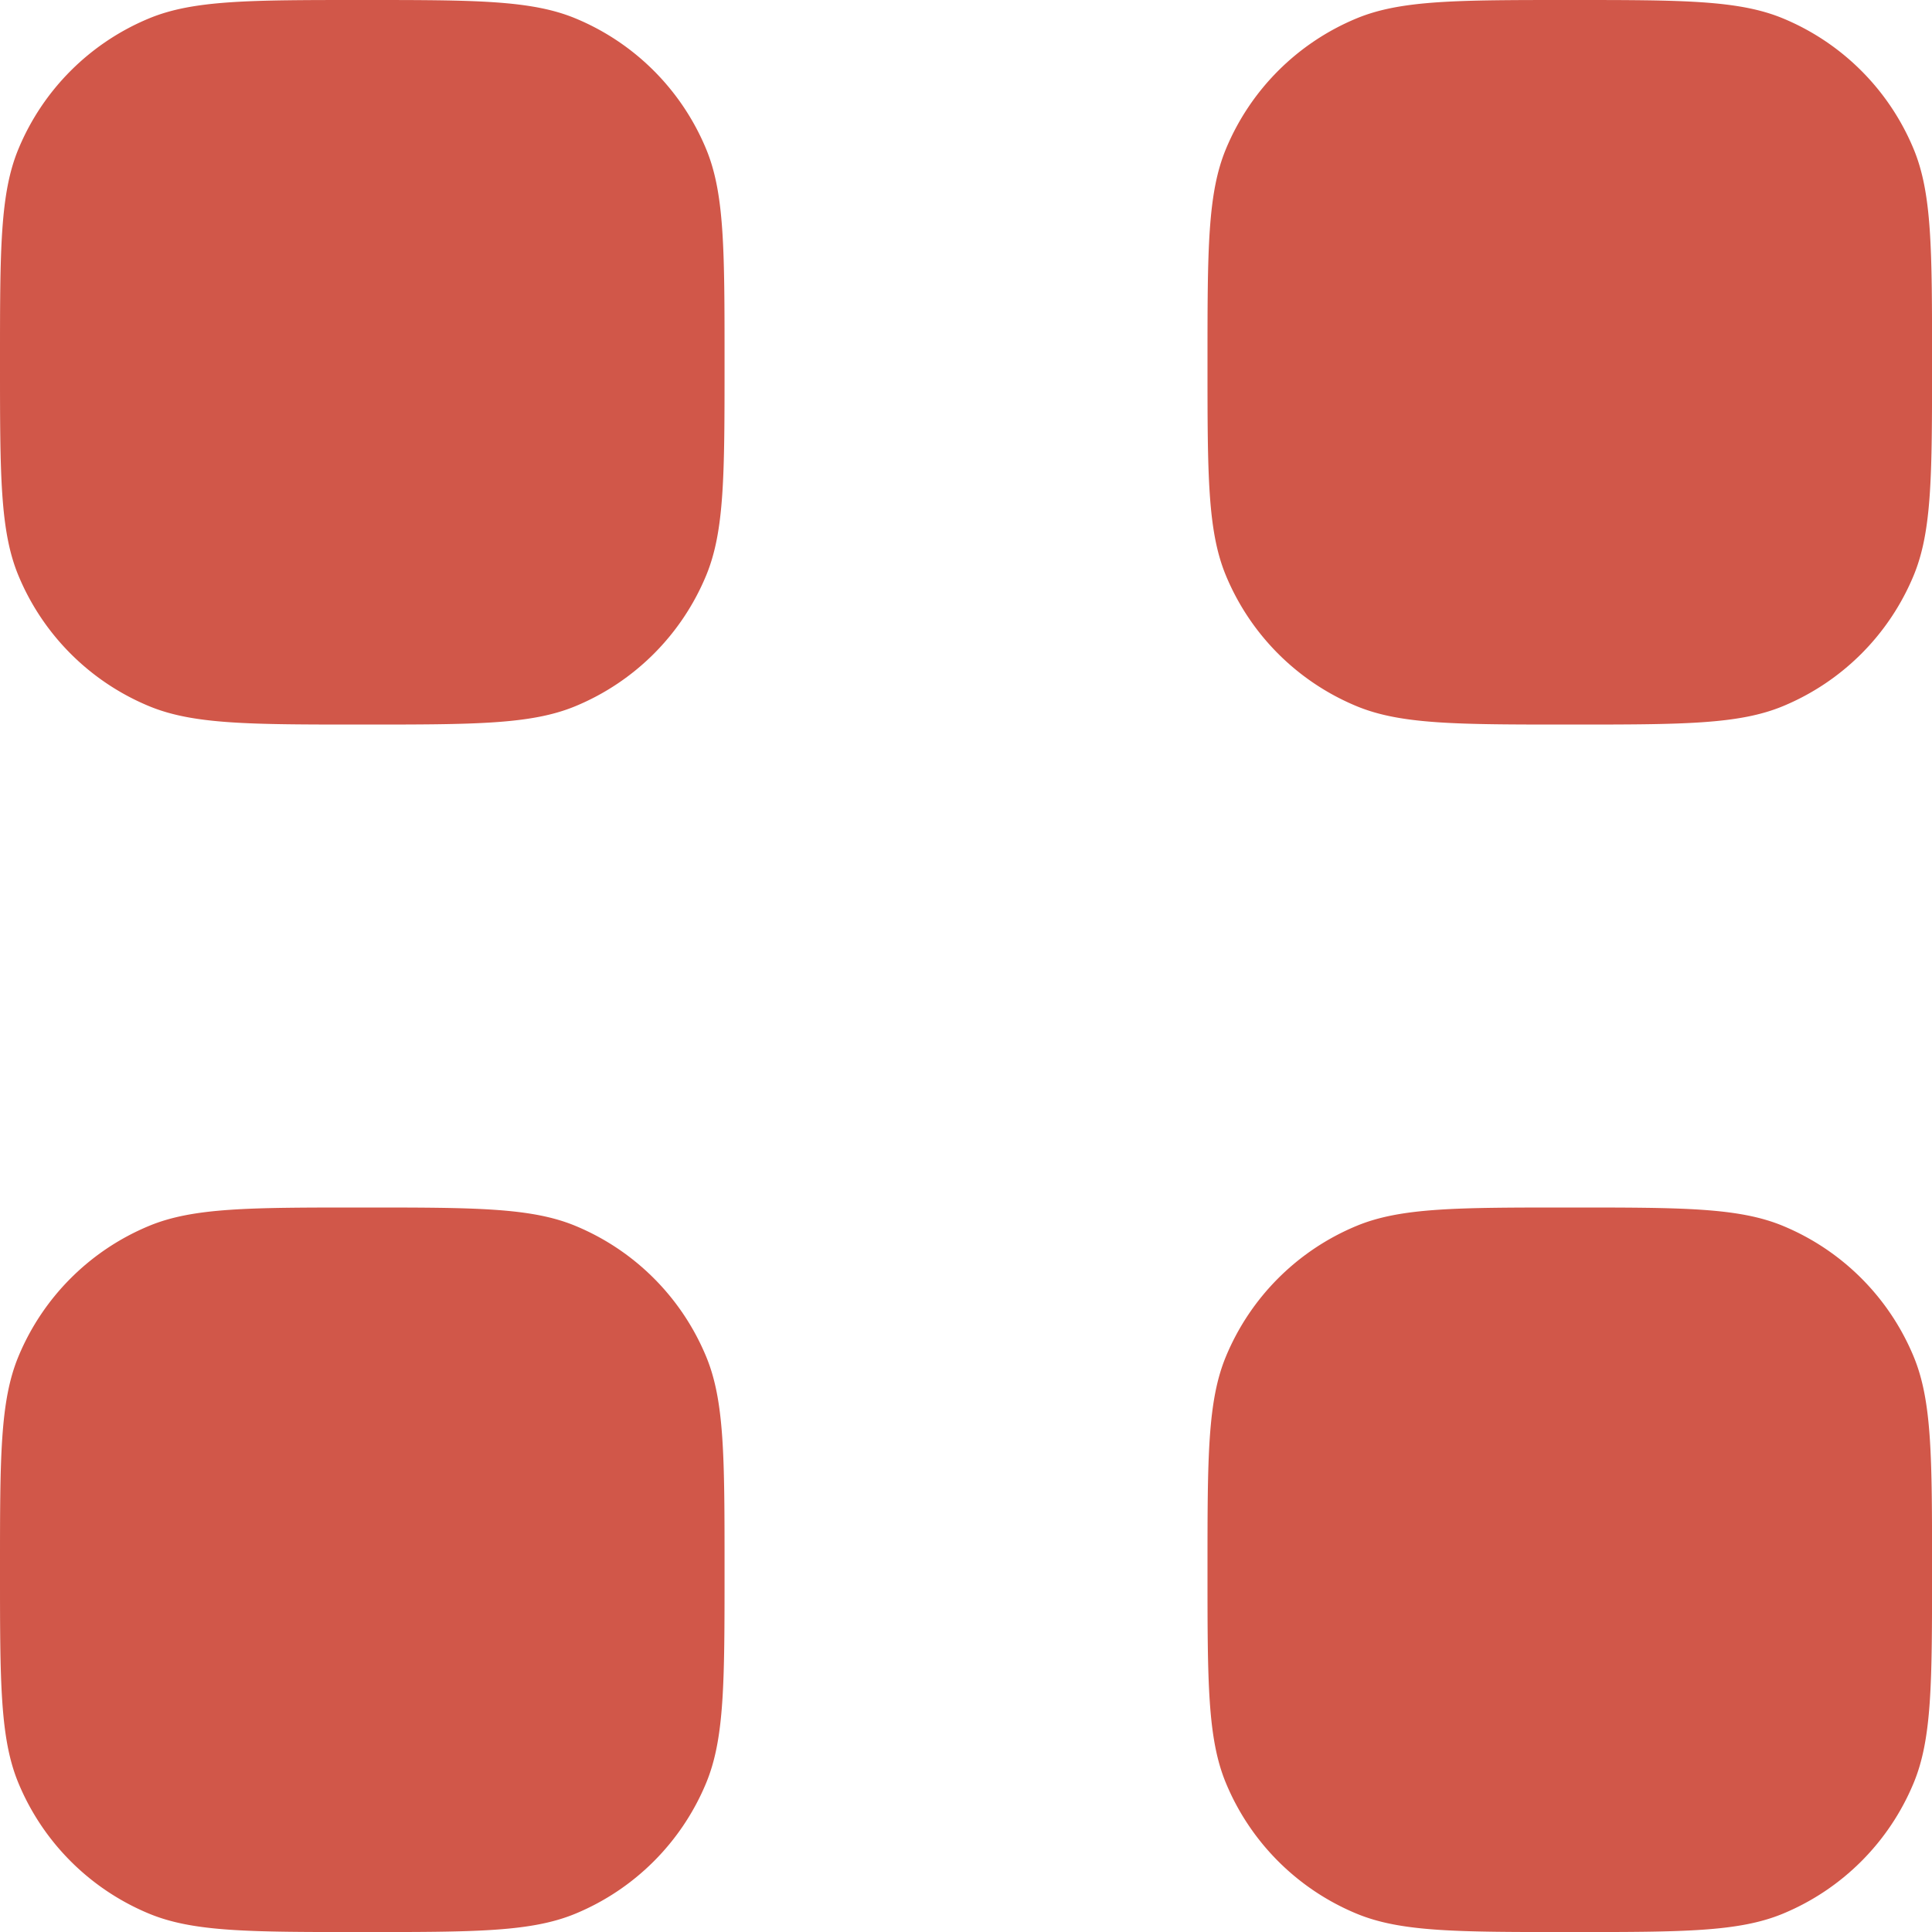
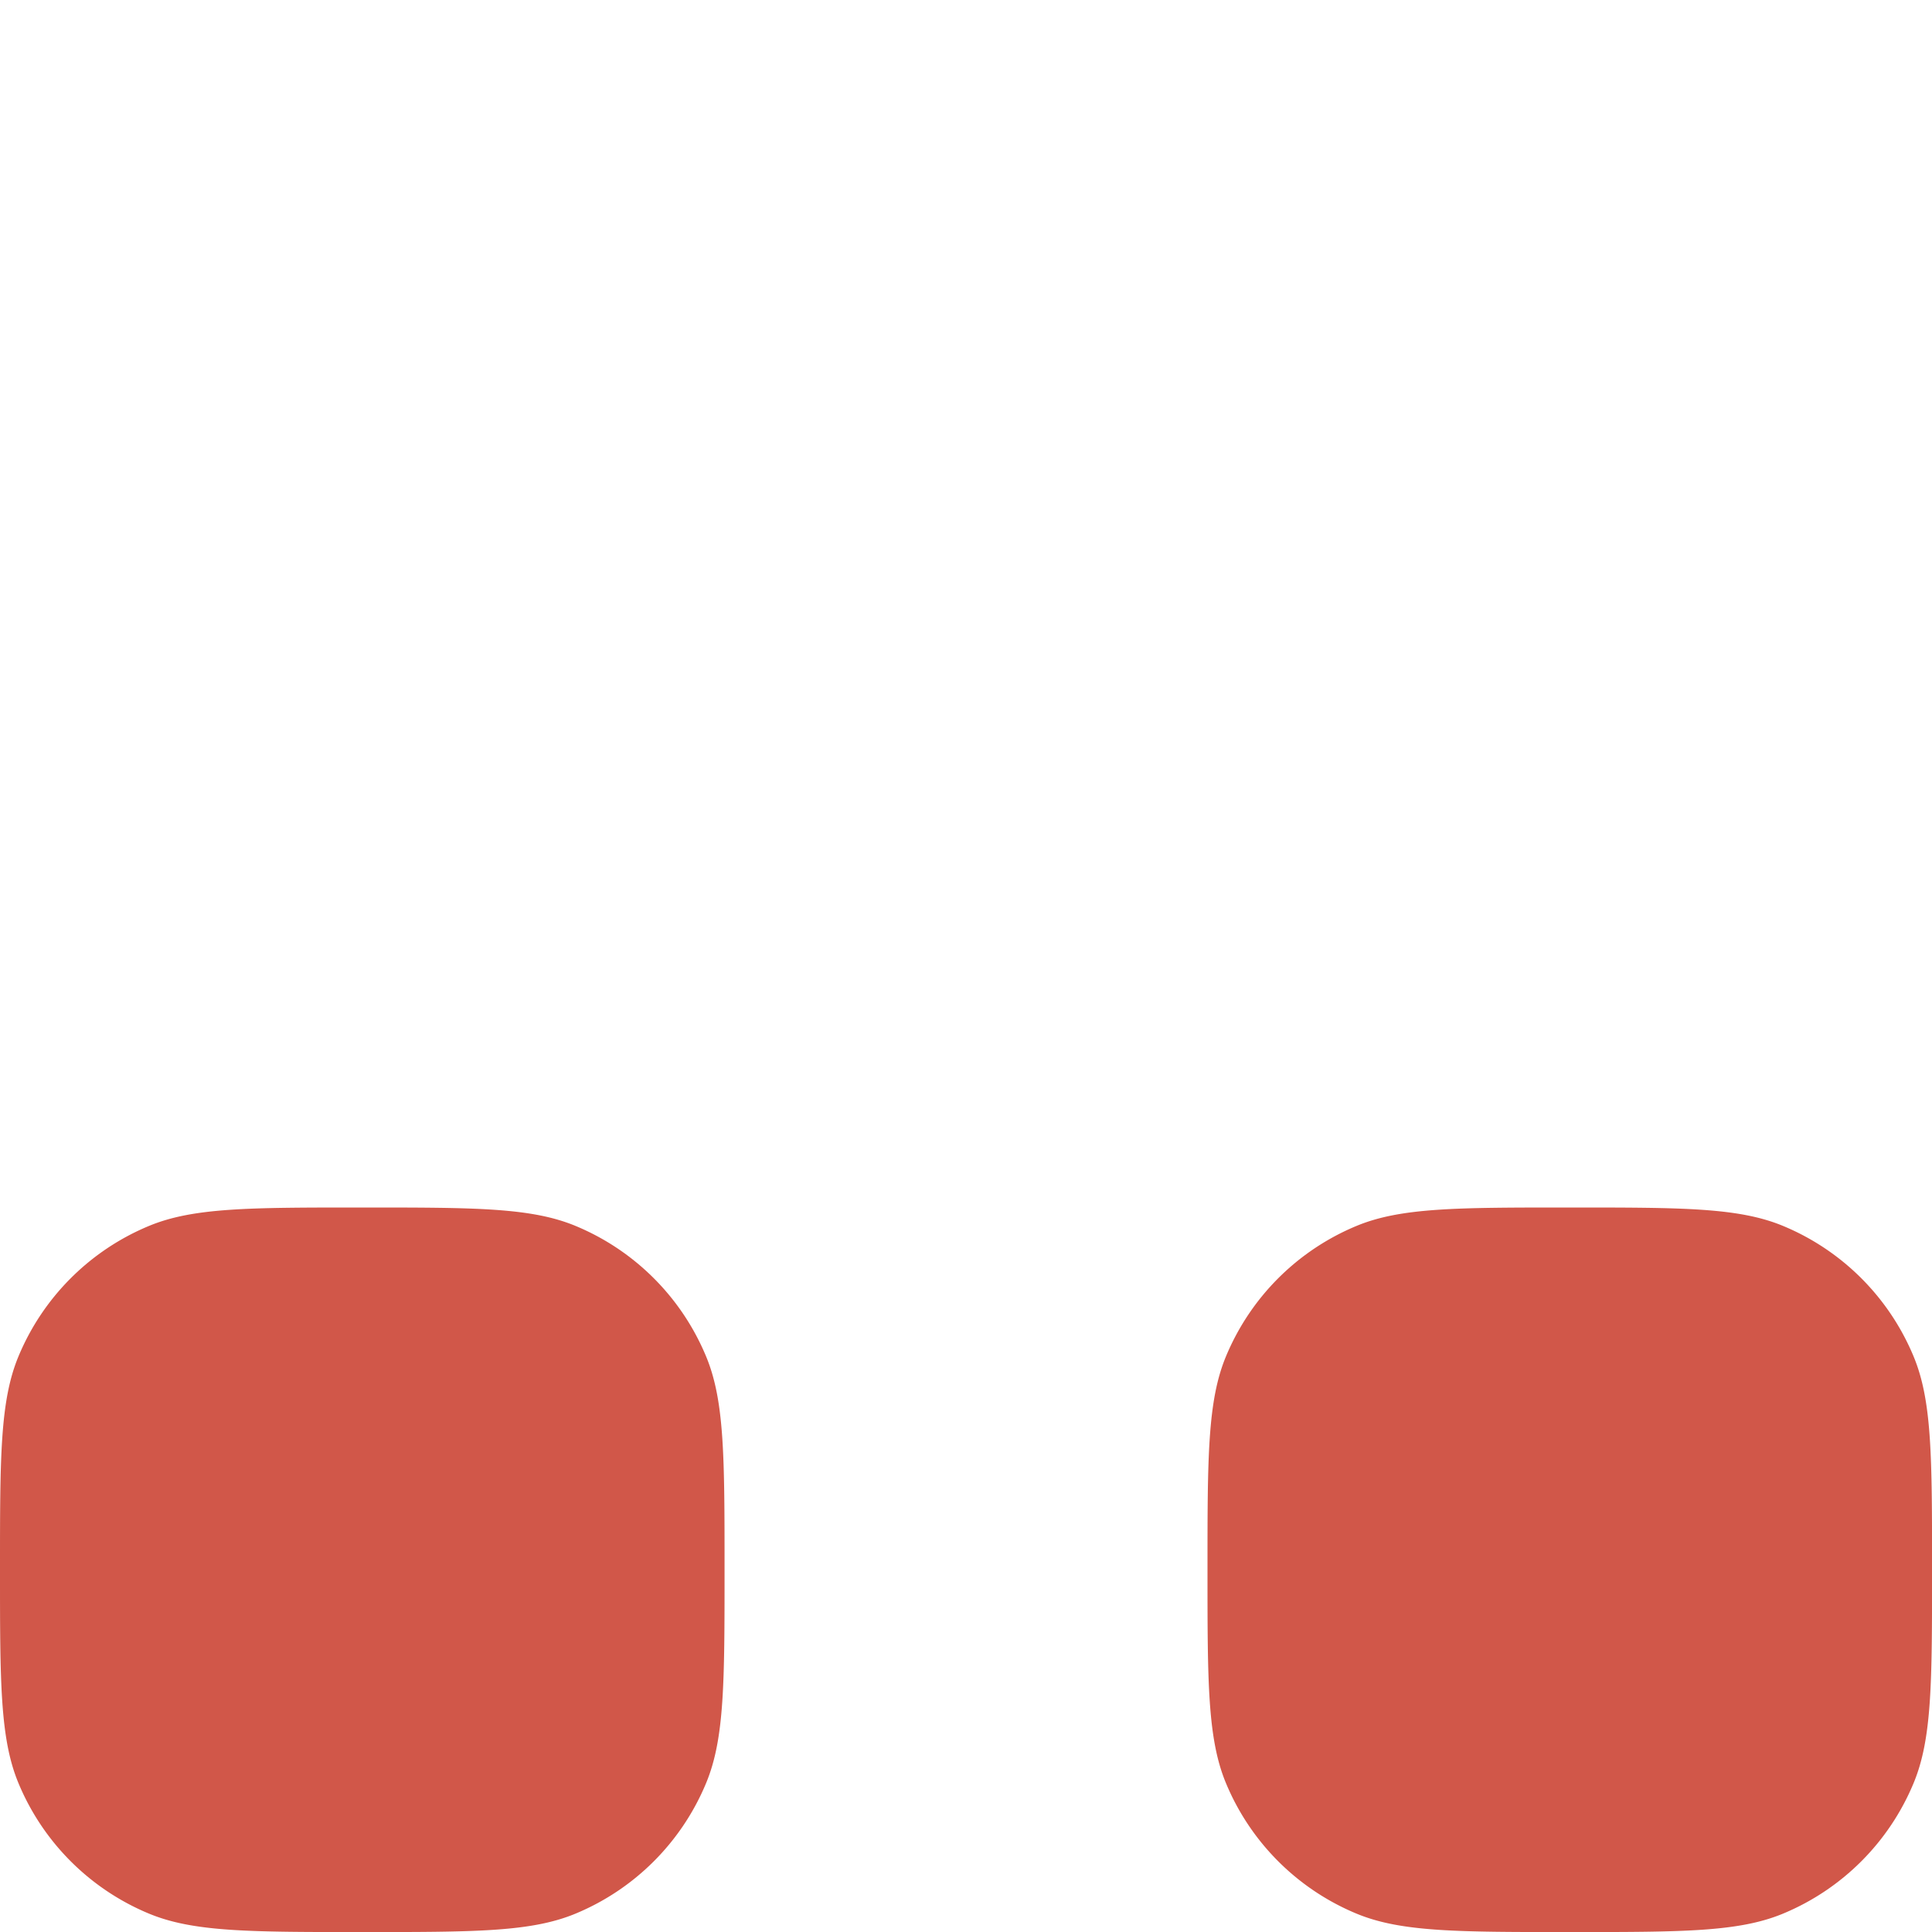
<svg xmlns="http://www.w3.org/2000/svg" id="Group_741" data-name="Group 741" width="37.4" height="37.4" viewBox="0 0 37.4 37.4">
-   <path id="Path_25390" data-name="Path 25390" d="M0,7.013C0,4.834,0,3.745.356,2.886A4.675,4.675,0,0,1,2.886.356C3.745,0,4.834,0,7.013,0s3.267,0,4.127.356a4.675,4.675,0,0,1,2.53,2.53c.356.859.356,1.948.356,4.127s0,3.267-.356,4.127a4.675,4.675,0,0,1-2.53,2.53c-.859.356-1.948.356-4.127.356s-3.267,0-4.127-.356a4.675,4.675,0,0,1-2.53-2.53C0,10.28,0,9.191,0,7.013Z" fill="#d15749" />
-   <path id="Path_25391" data-name="Path 25391" d="M10,7.013c0-2.178,0-3.267.356-4.127a4.676,4.676,0,0,1,2.53-2.53C13.745,0,14.834,0,17.013,0s3.267,0,4.127.356a4.676,4.676,0,0,1,2.53,2.53c.356.859.356,1.948.356,4.127s0,3.267-.356,4.127a4.676,4.676,0,0,1-2.53,2.53c-.859.356-1.948.356-4.127.356s-3.267,0-4.127-.356a4.676,4.676,0,0,1-2.53-2.53C10,10.28,10,9.191,10,7.013Z" transform="translate(13.375)" fill="#d15749" />
  <path id="Path_25392" data-name="Path 25392" d="M0,17.013c0-2.178,0-3.267.356-4.127a4.676,4.676,0,0,1,2.53-2.53C3.745,10,4.834,10,7.013,10s3.267,0,4.127.356a4.676,4.676,0,0,1,2.53,2.53c.356.859.356,1.948.356,4.127s0,3.267-.356,4.127a4.676,4.676,0,0,1-2.53,2.53c-.859.356-1.948.356-4.127.356s-3.267,0-4.127-.356a4.676,4.676,0,0,1-2.53-2.53C0,20.28,0,19.191,0,17.013Z" transform="translate(0 13.375)" fill="#d15749" />
  <path id="Path_25393" data-name="Path 25393" d="M10,17.013c0-2.178,0-3.267.356-4.127a4.676,4.676,0,0,1,2.53-2.53C13.745,10,14.834,10,17.013,10s3.267,0,4.127.356a4.676,4.676,0,0,1,2.53,2.53c.356.859.356,1.948.356,4.127s0,3.267-.356,4.127a4.676,4.676,0,0,1-2.53,2.53c-.859.356-1.948.356-4.127.356s-3.267,0-4.127-.356a4.676,4.676,0,0,1-2.53-2.53C10,20.28,10,19.191,10,17.013Z" transform="translate(13.375 13.375)" fill="#d15749" />
</svg>